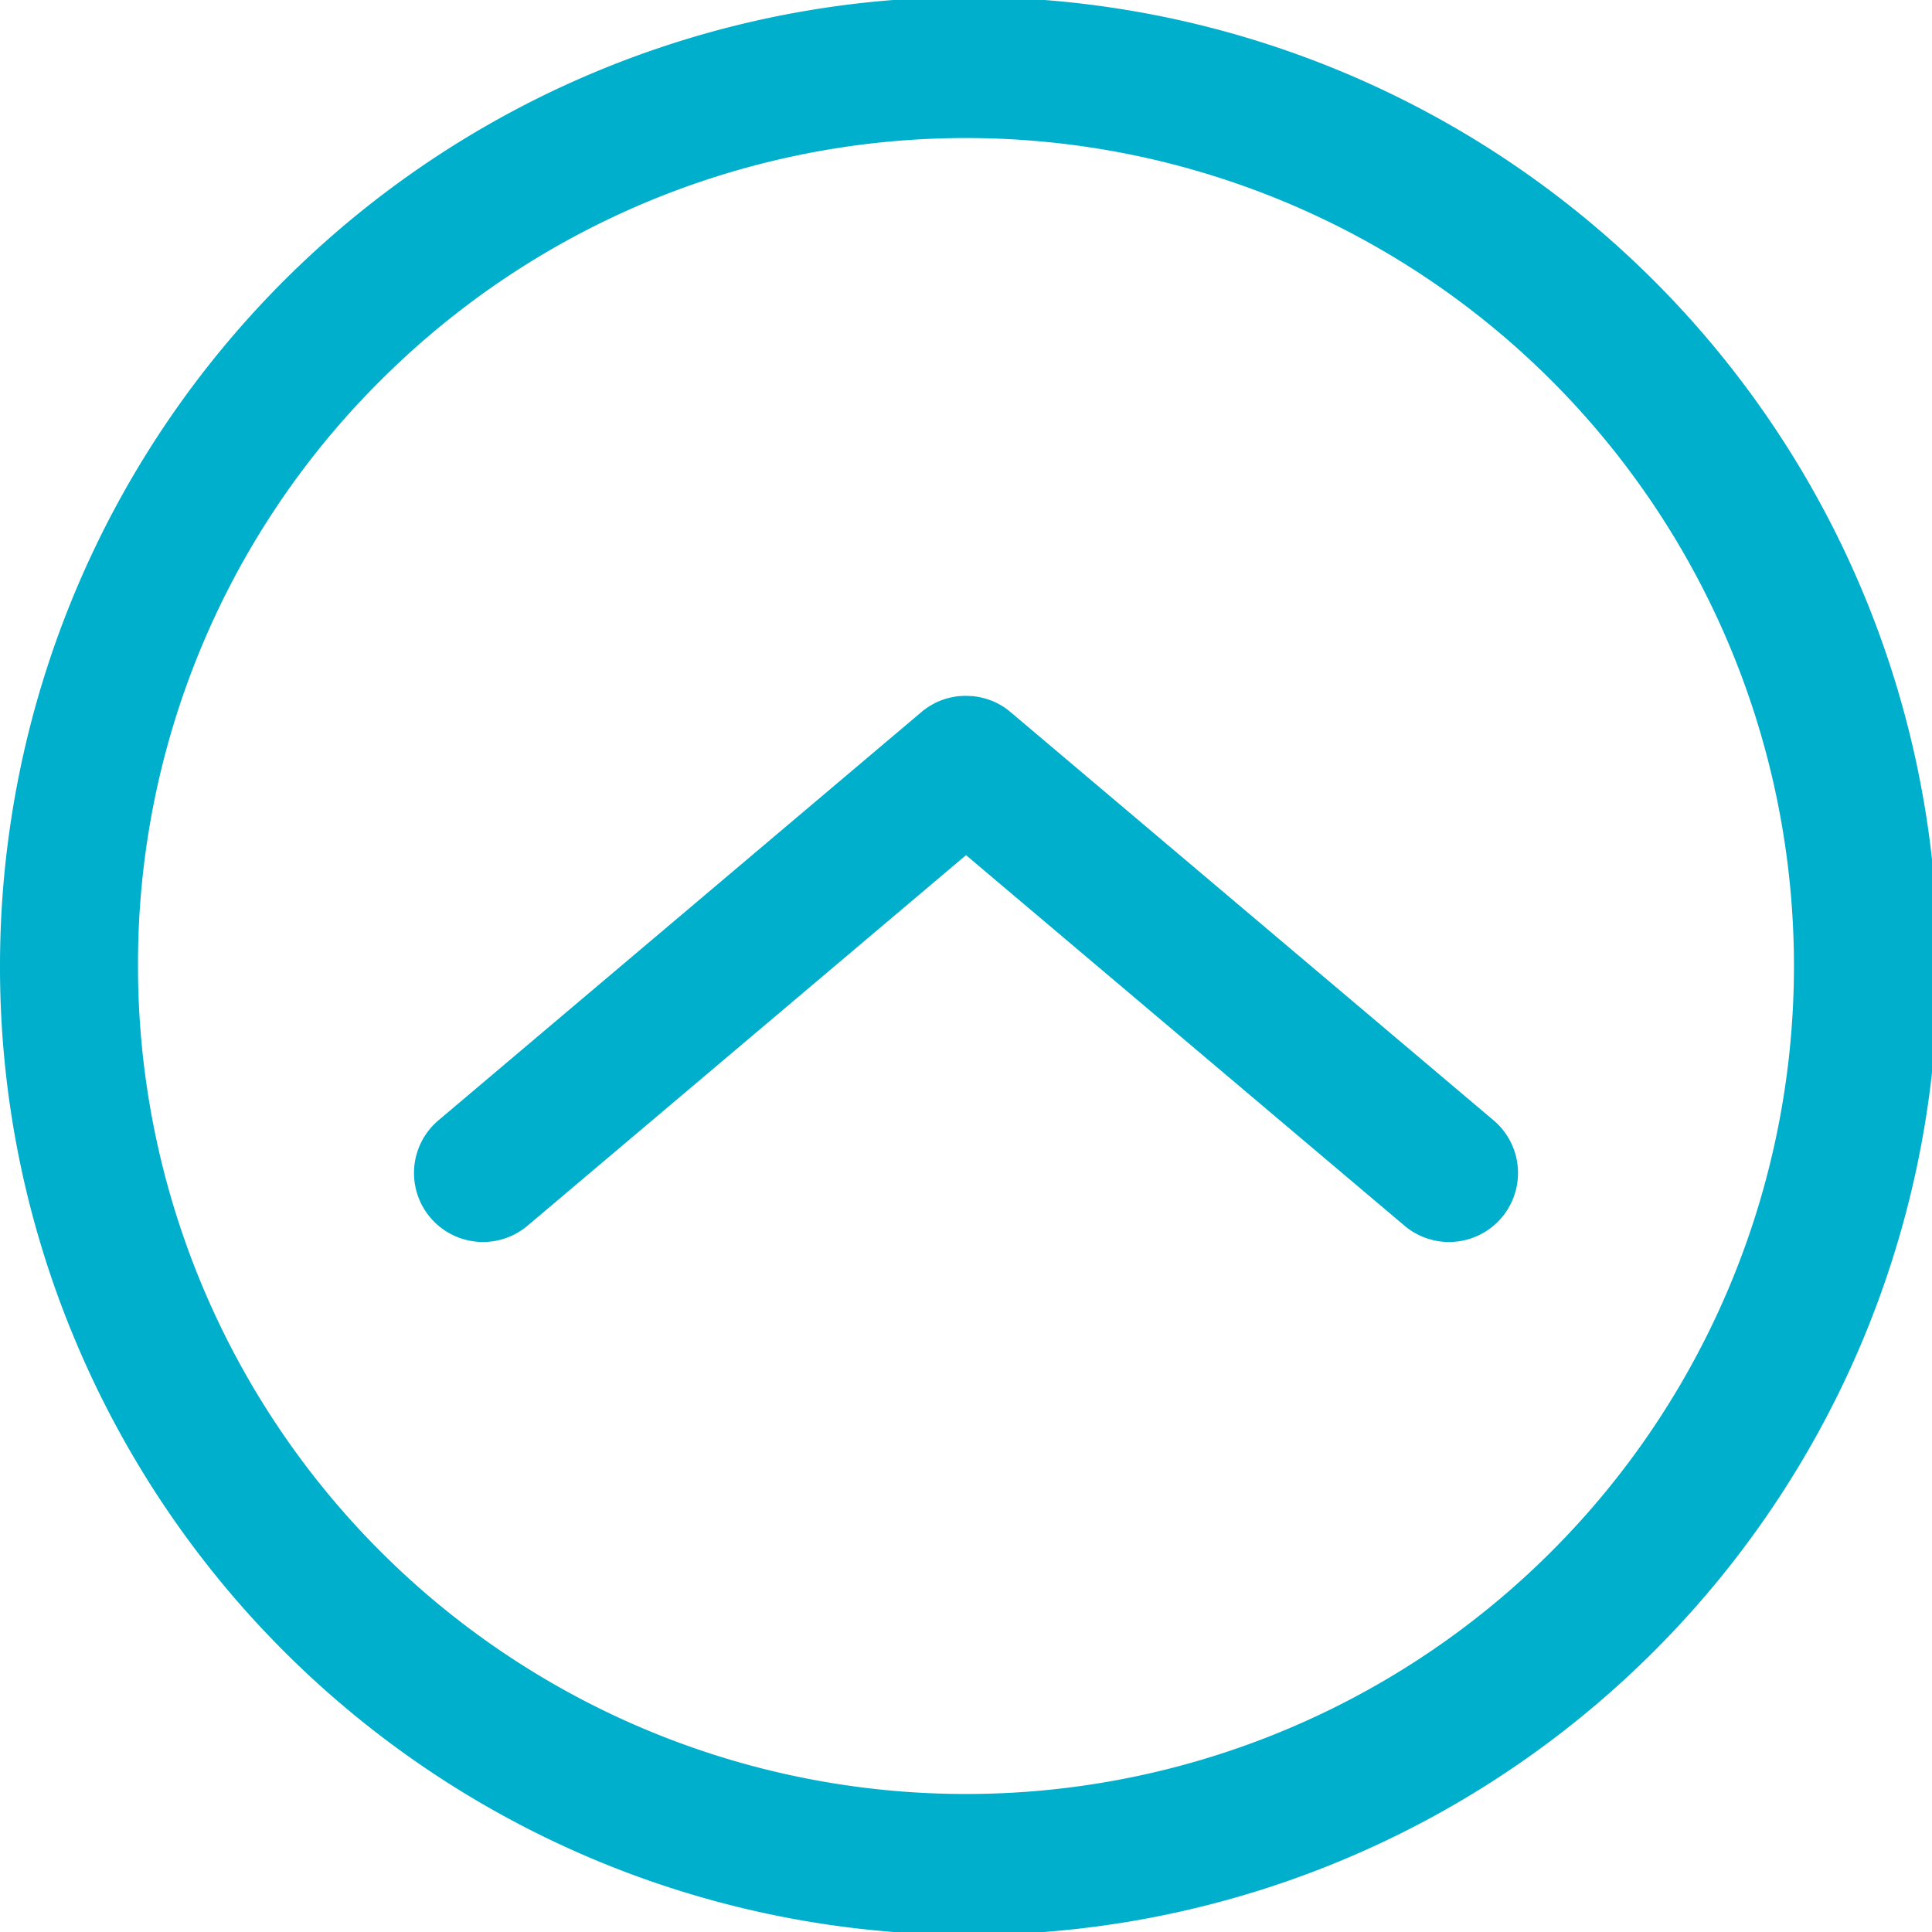
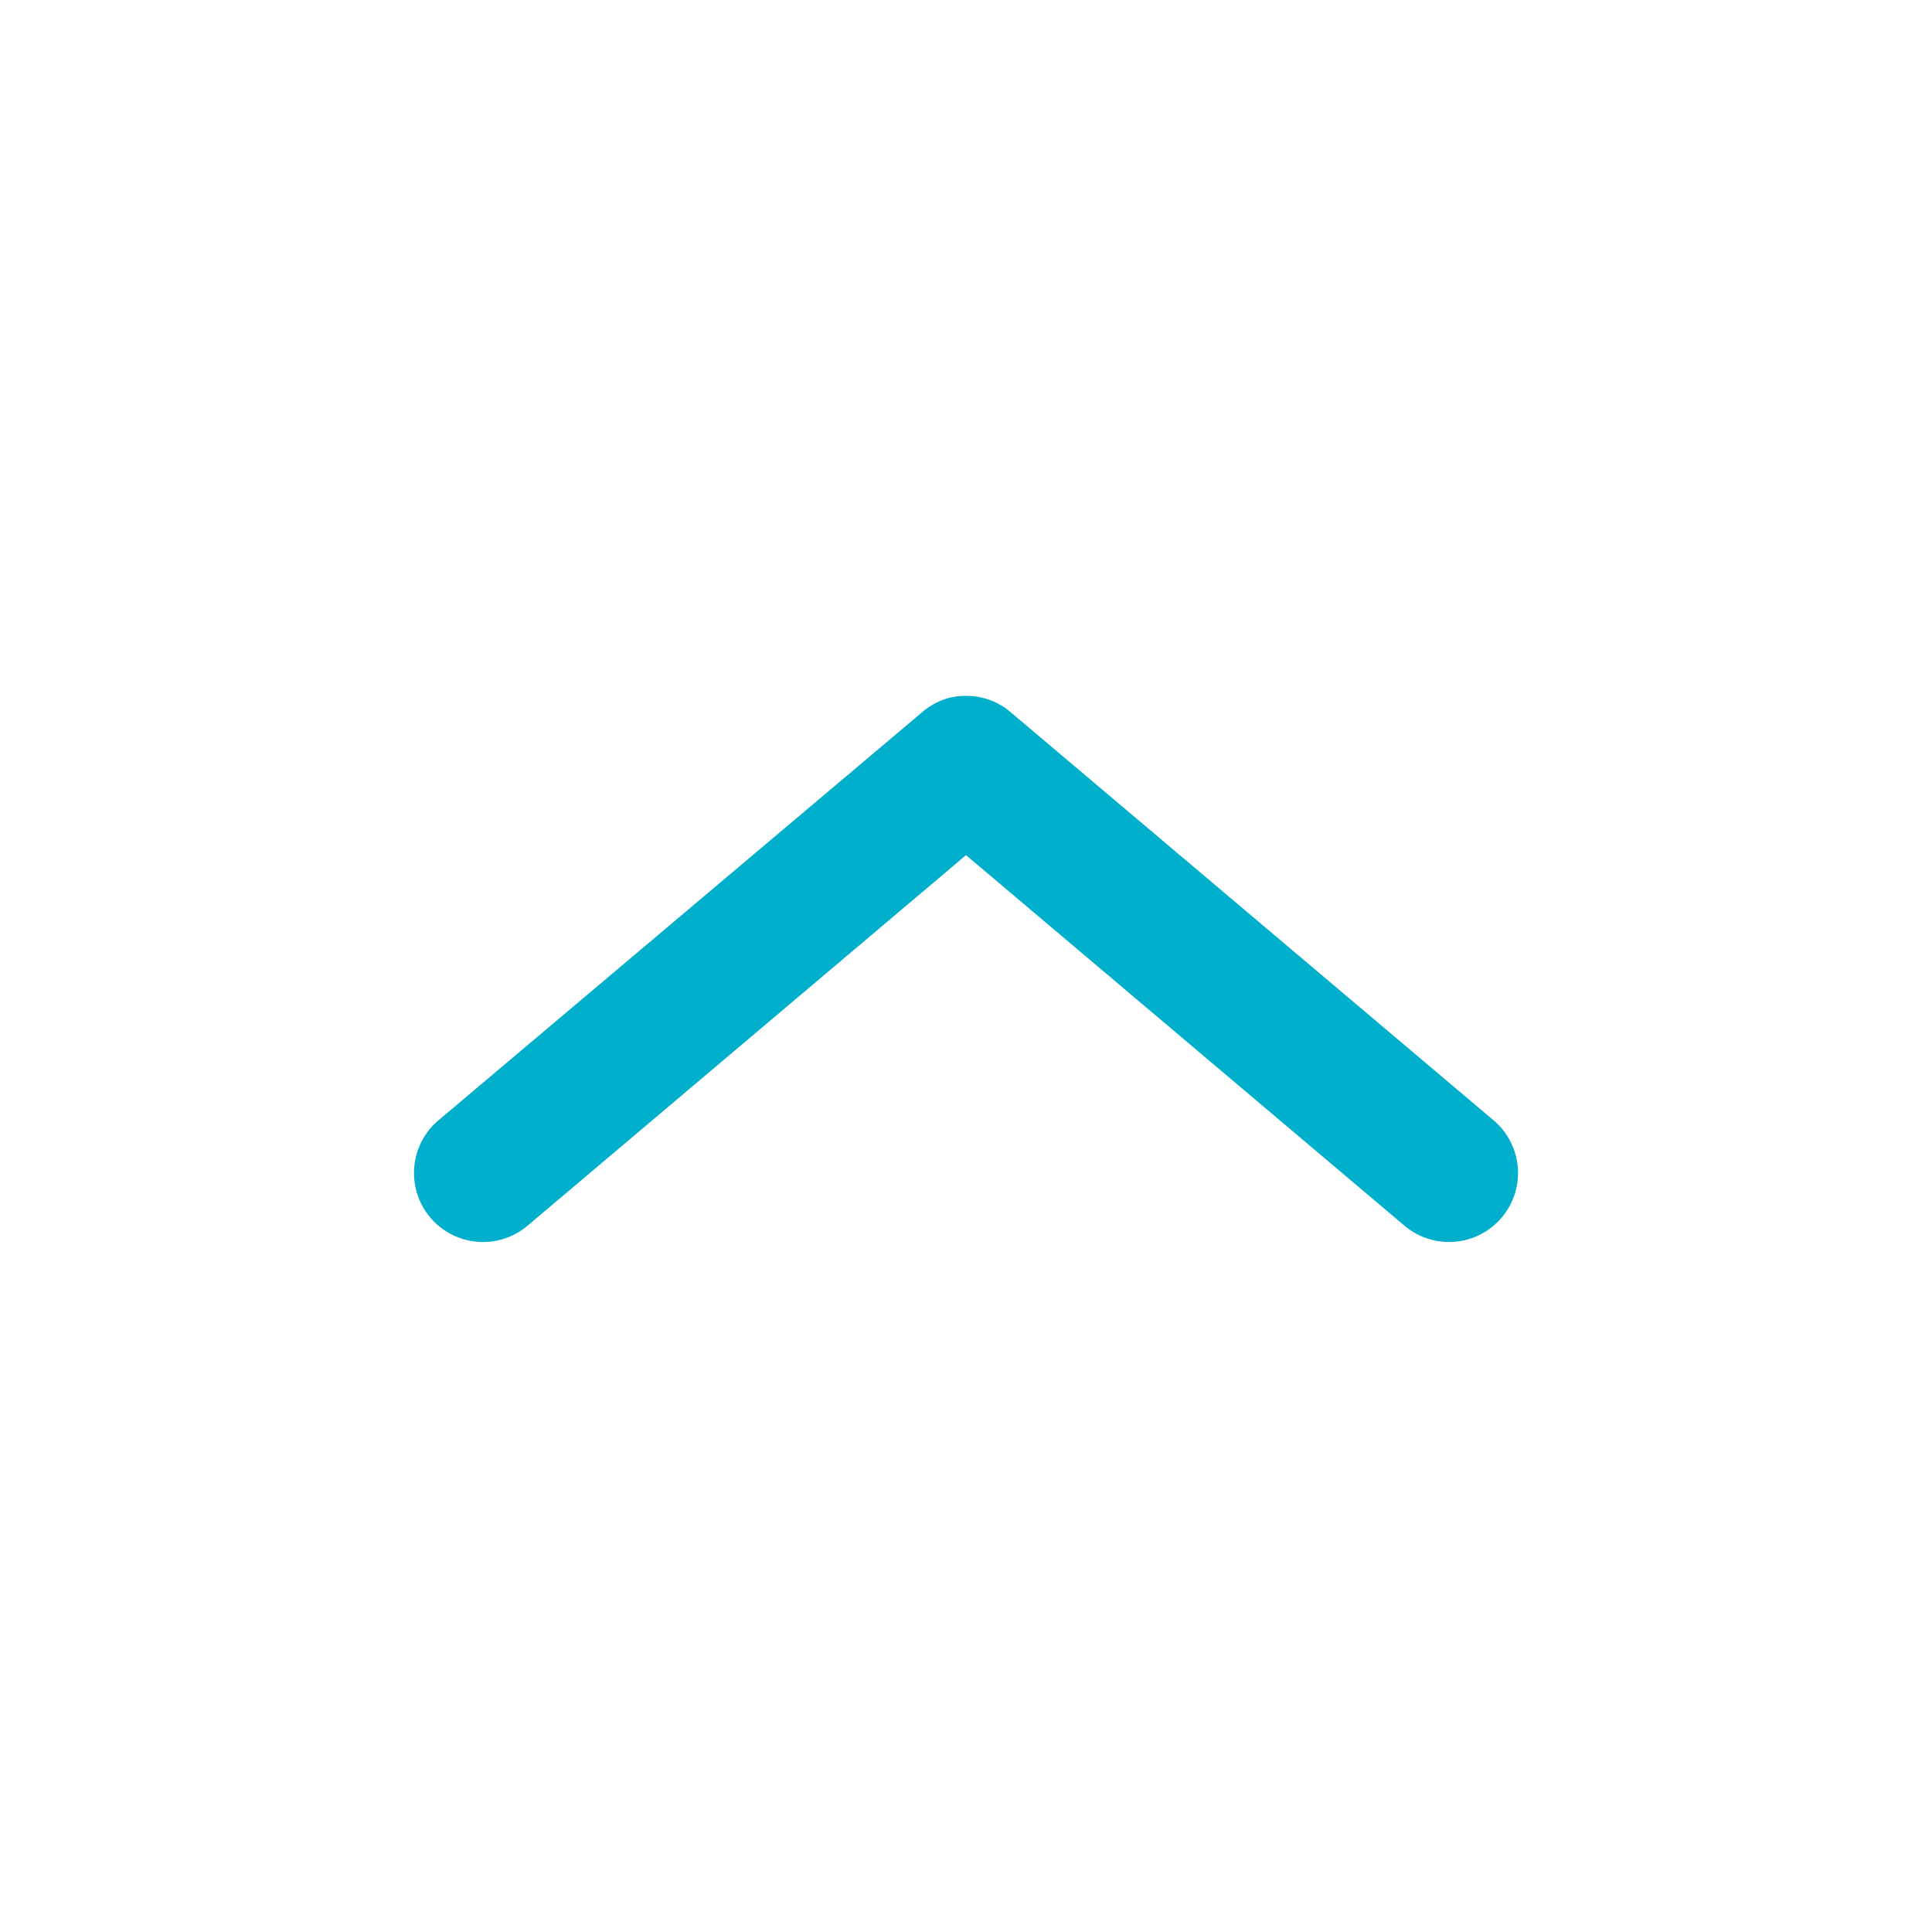
<svg xmlns="http://www.w3.org/2000/svg" id="Icon_Symbol_Cloud" viewBox="0 0 793.7 793.7">
  <defs>
    <style>.cls-1{fill:#00afcb;}</style>
  </defs>
-   <path class="cls-1" d="M697.34,1146.61a398.06,398.06,0,1,0-31.2-154.48A395.37,395.37,0,0,0,697.34,1146.61Zm125.12-395a340.15,340.15,0,1,1-99.63,240.53A337.93,337.93,0,0,1,822.46,751.6Z" transform="translate(-666.14 -595.28)" />
-   <path class="cls-1" d="M882.86,1098.82,1063,946.59l180.13,152.23a28.34,28.34,0,1,0,36.59-43.3L1081.38,887.9c-.66-.56-1.34-1.08-2-1.58l-.18-.13c-.65-.45-1.31-.87-2-1.26l-.23-.13c-.63-.36-1.27-.69-1.91-1l-.22-.11c-.64-.29-1.29-.55-2-.79l-.57-.21c-.64-.22-1.27-.42-1.92-.59l-.52-.13c-.54-.14-1.08-.25-1.63-.35l-.57-.11c-.66-.11-1.32-.19-2-.26l-.56,0c-.68-.05-1.37-.09-2.06-.09h-.12c-.69,0-1.37,0-2.06.09l-.55,0c-.67.06-1.33.15-2,.26l-.58.11c-.54.1-1.08.21-1.62.35l-.53.13c-.64.17-1.28.37-1.91.59l-.58.21c-.65.24-1.3.5-1.94.79l-.23.11c-.64.31-1.27.63-1.9,1l-.24.14c-.68.39-1.33.81-2,1.26l-.19.14c-.7.49-1.37,1-2,1.56L846.27,1055.52a28.34,28.34,0,0,0,36.59,43.3Z" transform="translate(-666.14 -595.28)" />
+   <path class="cls-1" d="M882.86,1098.82,1063,946.59l180.13,152.23a28.34,28.34,0,1,0,36.59-43.3L1081.38,887.9c-.66-.56-1.34-1.08-2-1.58l-.18-.13c-.65-.45-1.31-.87-2-1.26l-.23-.13c-.63-.36-1.27-.69-1.91-1l-.22-.11c-.64-.29-1.29-.55-2-.79l-.57-.21c-.64-.22-1.27-.42-1.92-.59l-.52-.13c-.54-.14-1.08-.25-1.63-.35l-.57-.11c-.66-.11-1.32-.19-2-.26l-.56,0c-.68-.05-1.37-.09-2.06-.09h-.12c-.69,0-1.37,0-2.06.09l-.55,0c-.67.06-1.33.15-2,.26l-.58.11c-.54.1-1.08.21-1.62.35c-.64.17-1.28.37-1.91.59l-.58.21c-.65.24-1.3.5-1.94.79l-.23.11c-.64.31-1.27.63-1.9,1l-.24.14c-.68.39-1.33.81-2,1.26l-.19.14c-.7.49-1.37,1-2,1.56L846.27,1055.52a28.34,28.34,0,0,0,36.59,43.3Z" transform="translate(-666.14 -595.28)" />
</svg>